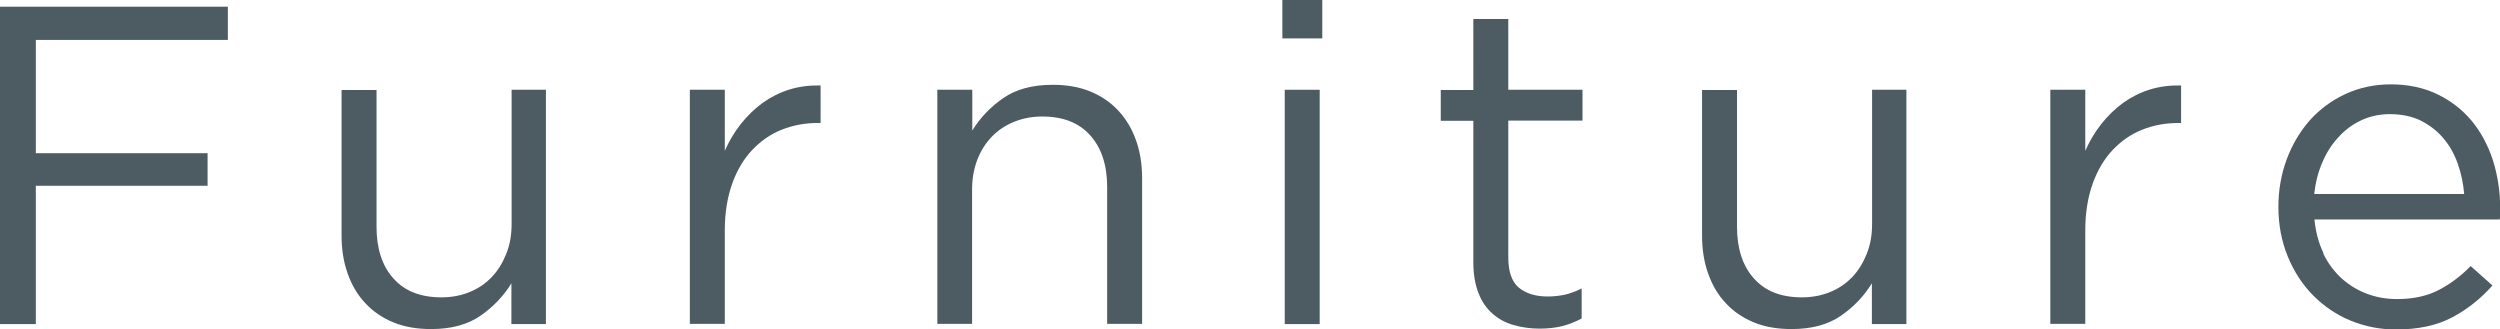
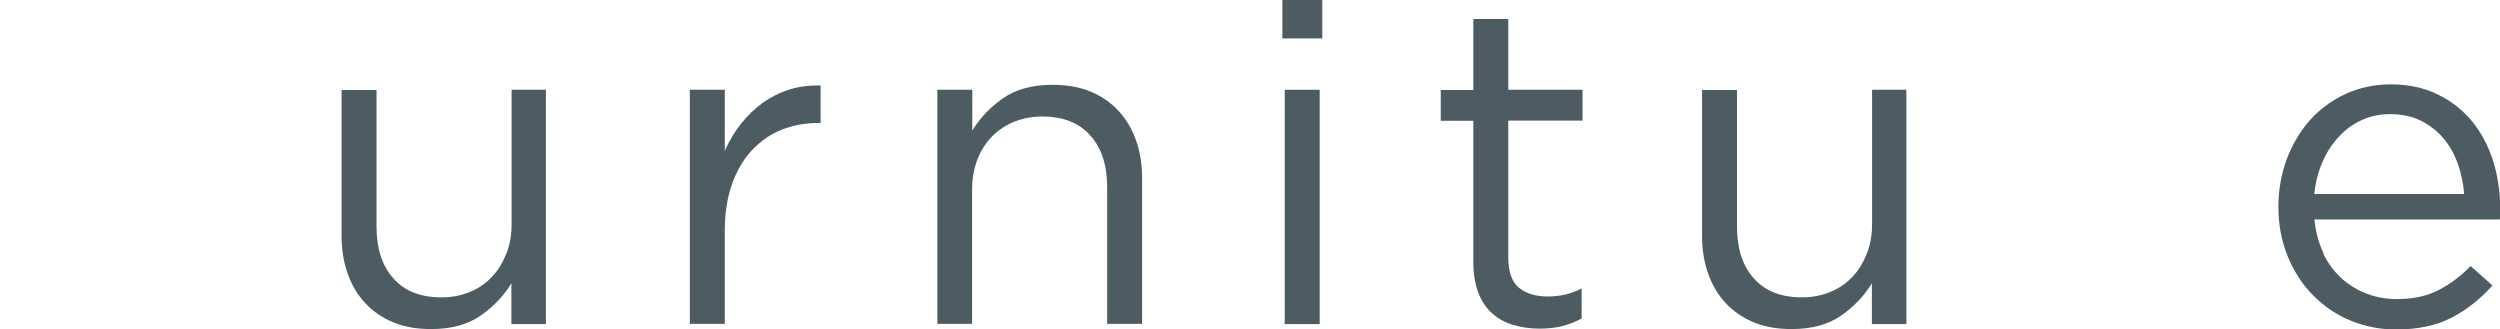
<svg xmlns="http://www.w3.org/2000/svg" id="_レイヤー_8" data-name="レイヤー 8" viewBox="0 0 115.86 15.27">
  <defs>
    <style>
      .cls-1 {
        fill: #4d5c63;
        stroke-width: 0px;
      }
    </style>
  </defs>
-   <path class="cls-1" d="M10.56,1.85H1.66v5.25h7.96v1.51H1.66v6.41H0V.31h10.56v1.53Z" />
  <path class="cls-1" d="M23.7,4.16h1.6v10.86h-1.6v-1.89c-.36.59-.84,1.09-1.43,1.5-.59.41-1.35.62-2.29.62-.66,0-1.24-.1-1.75-.31-.51-.21-.95-.51-1.3-.89-.36-.38-.63-.84-.82-1.38-.19-.53-.28-1.12-.28-1.76v-6.74h1.62v6.34c0,1.01.26,1.81.78,2.39.52.59,1.26.88,2.23.88.46,0,.89-.08,1.29-.24.4-.16.74-.39,1.03-.69.29-.3.51-.66.68-1.08s.25-.88.25-1.39v-6.22Z" />
  <path class="cls-1" d="M33.59,15.01h-1.62V4.16h1.62v2.83c.2-.45.44-.86.74-1.24s.63-.7,1.01-.98c.38-.27.79-.48,1.24-.62.45-.14.93-.2,1.45-.19v1.74h-.13c-.59,0-1.14.1-1.67.31s-.98.53-1.38.95c-.39.42-.7.94-.92,1.56s-.34,1.34-.34,2.15v4.33Z" />
  <path class="cls-1" d="M45.06,15.01h-1.62V4.16h1.62v1.89c.36-.59.84-1.09,1.43-1.5.59-.41,1.35-.62,2.29-.62.66,0,1.24.1,1.75.31.51.21.95.51,1.3.89.36.39.63.84.82,1.38.19.53.28,1.12.28,1.76v6.74h-1.62v-6.34c0-1.01-.26-1.81-.78-2.39-.52-.59-1.26-.88-2.23-.88-.46,0-.89.08-1.29.24-.4.16-.75.39-1.04.69-.29.3-.52.66-.68,1.08-.16.42-.24.88-.24,1.39v6.22Z" />
  <path class="cls-1" d="M59.43,1.78V0h1.85v1.78h-1.85ZM59.54,15.01V4.16h1.62v10.86h-1.62Z" />
  <path class="cls-1" d="M69.9,11.93c0,.67.17,1.14.5,1.41.34.27.78.4,1.32.4.28,0,.54-.03.79-.08.25-.06.51-.15.79-.29v1.39c-.28.15-.58.27-.89.35-.31.08-.67.12-1.06.12-.43,0-.84-.06-1.22-.17-.38-.11-.7-.29-.98-.54-.27-.24-.49-.56-.64-.96-.15-.39-.23-.86-.23-1.41v-6.55h-1.51v-1.43h1.51V.88h1.62v3.28h3.44v1.43h-3.44v6.34Z" />
  <path class="cls-1" d="M86.75,4.16h1.6v10.86h-1.6v-1.89c-.36.59-.84,1.09-1.43,1.5-.59.41-1.35.62-2.29.62-.66,0-1.24-.1-1.75-.31-.51-.21-.95-.51-1.3-.89-.36-.38-.63-.84-.82-1.38-.19-.53-.28-1.12-.28-1.76v-6.74h1.62v6.34c0,1.01.26,1.81.78,2.39.52.59,1.26.88,2.23.88.46,0,.89-.08,1.29-.24.4-.16.74-.39,1.03-.69.29-.3.51-.66.68-1.08s.25-.88.25-1.39v-6.22Z" />
-   <path class="cls-1" d="M96.64,15.01h-1.62V4.16h1.62v2.83c.2-.45.44-.86.74-1.24s.63-.7,1.01-.98c.38-.27.79-.48,1.24-.62.45-.14.93-.2,1.45-.19v1.74h-.13c-.59,0-1.14.1-1.67.31s-.98.53-1.38.95c-.39.42-.7.94-.92,1.56s-.34,1.34-.34,2.15v4.33Z" />
  <path class="cls-1" d="M107.67,11.75c.22.46.51.84.86,1.16.35.31.74.55,1.18.71.43.16.89.24,1.37.24.76,0,1.4-.14,1.94-.42.54-.28,1.03-.65,1.48-1.11l1.01.9c-.55.62-1.17,1.11-1.87,1.48-.7.37-1.57.56-2.6.56-.74,0-1.44-.14-2.1-.41-.66-.27-1.23-.66-1.73-1.16s-.89-1.1-1.18-1.8c-.29-.7-.44-1.47-.44-2.31,0-.78.13-1.52.39-2.22.26-.69.62-1.29,1.08-1.81.46-.51,1.01-.91,1.65-1.21.64-.29,1.33-.44,2.09-.44.8,0,1.51.15,2.14.45.63.3,1.16.71,1.6,1.23.43.52.76,1.13.99,1.83.22.7.34,1.45.34,2.25v.23c0,.08,0,.18-.02.27h-8.59c.06.59.2,1.11.42,1.56ZM114.2,8.99c-.04-.49-.14-.96-.3-1.41-.16-.45-.38-.84-.67-1.18-.29-.34-.63-.6-1.04-.81-.41-.2-.89-.3-1.43-.3-.47,0-.91.09-1.32.28s-.76.45-1.06.78c-.31.33-.56.72-.75,1.17-.2.45-.32.94-.38,1.47h6.95Z" />
</svg>